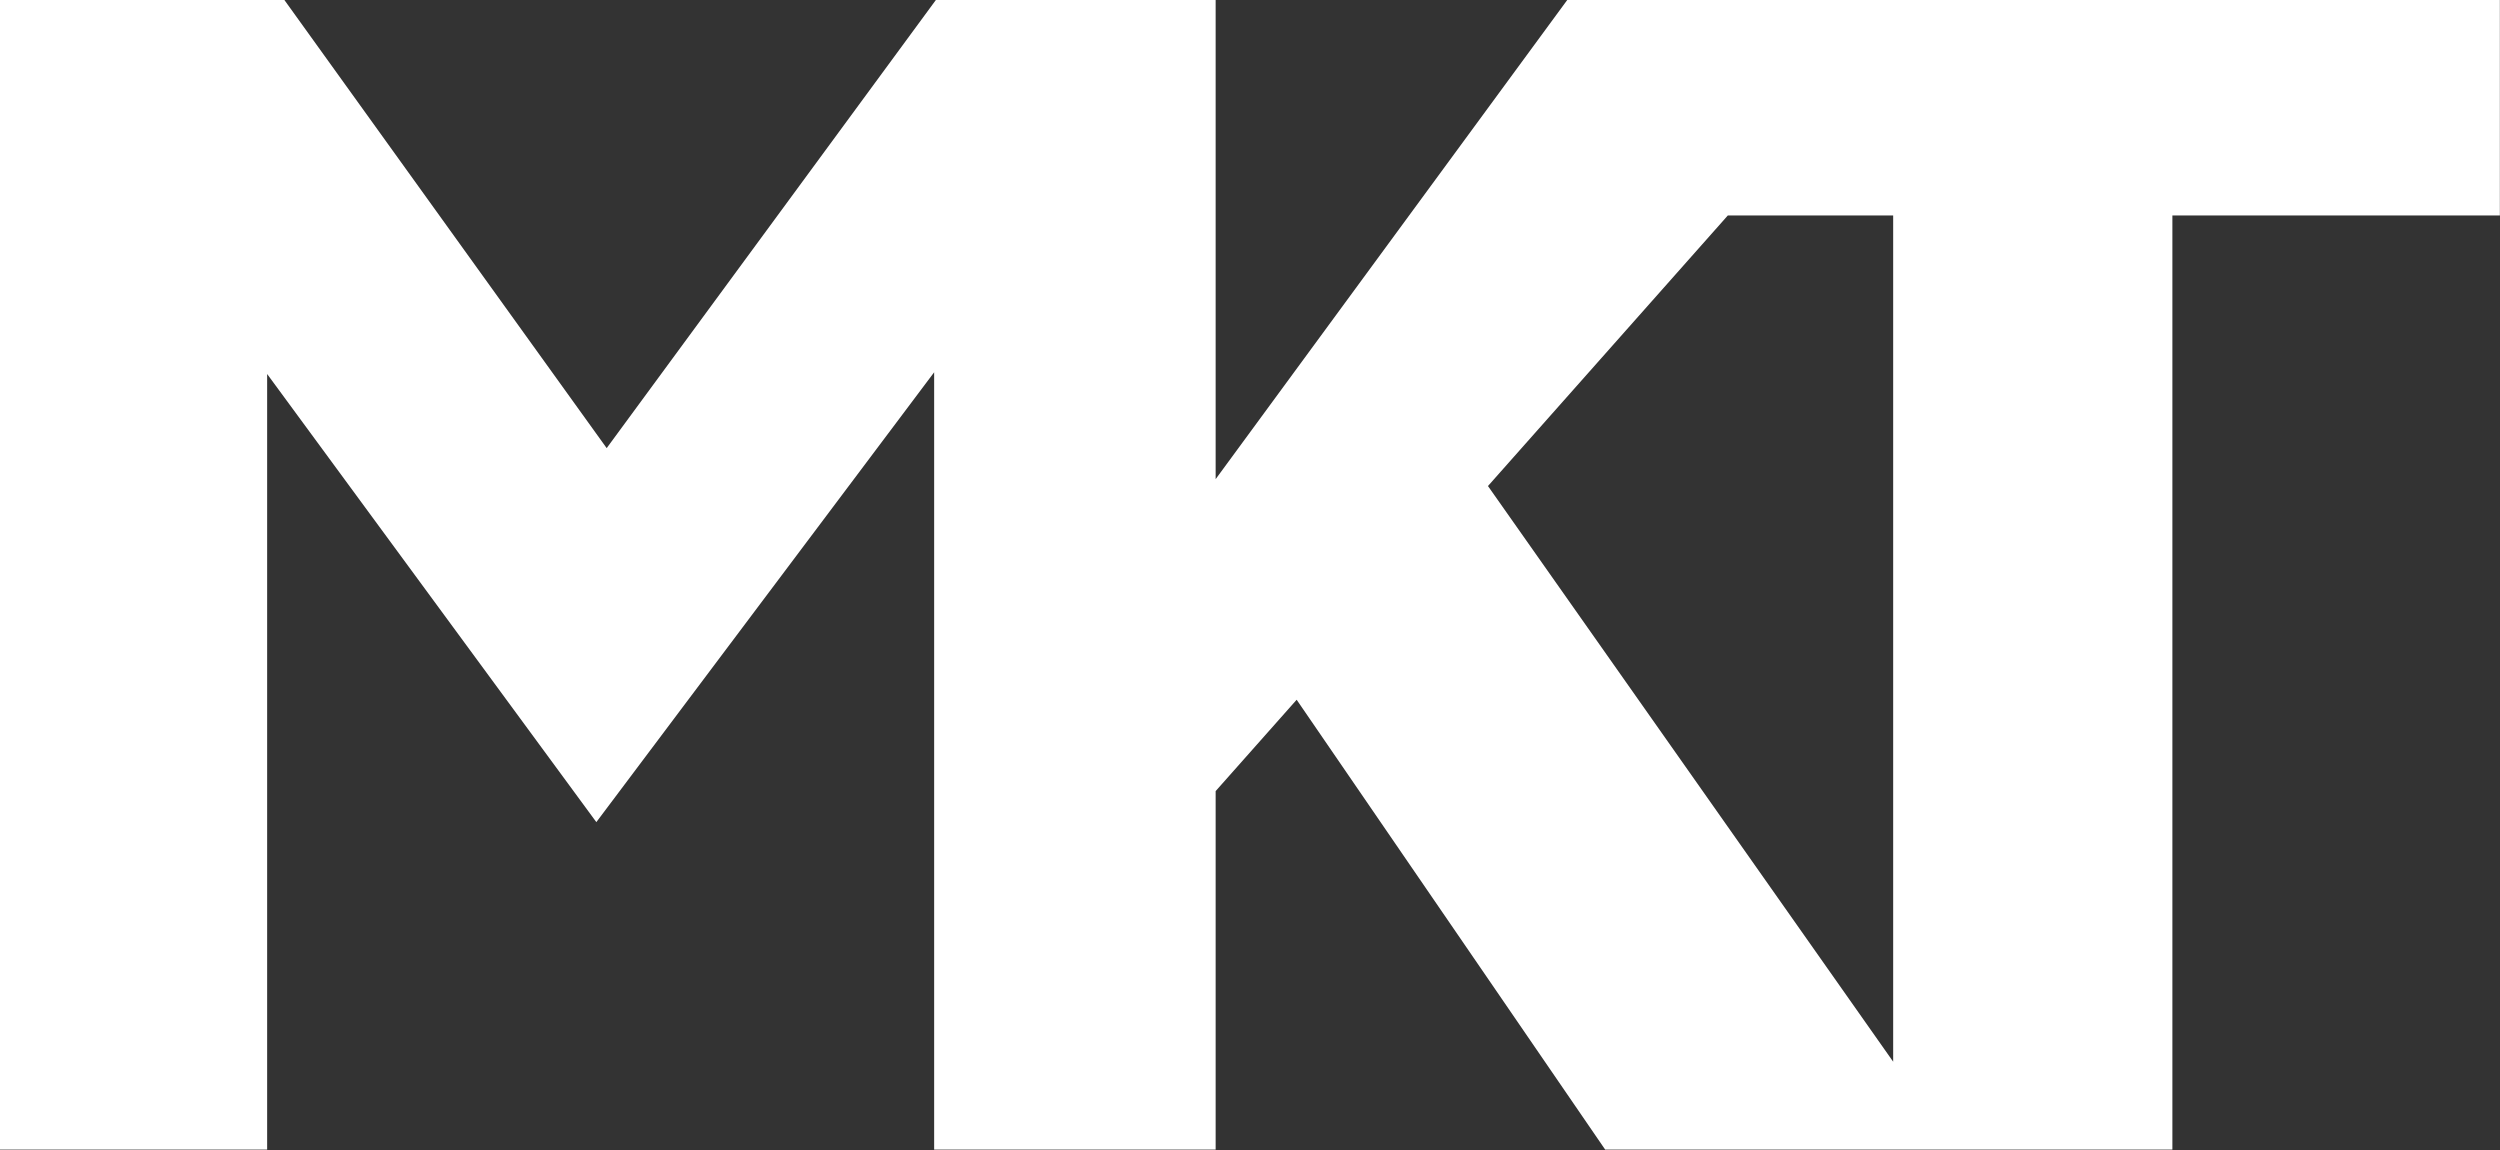
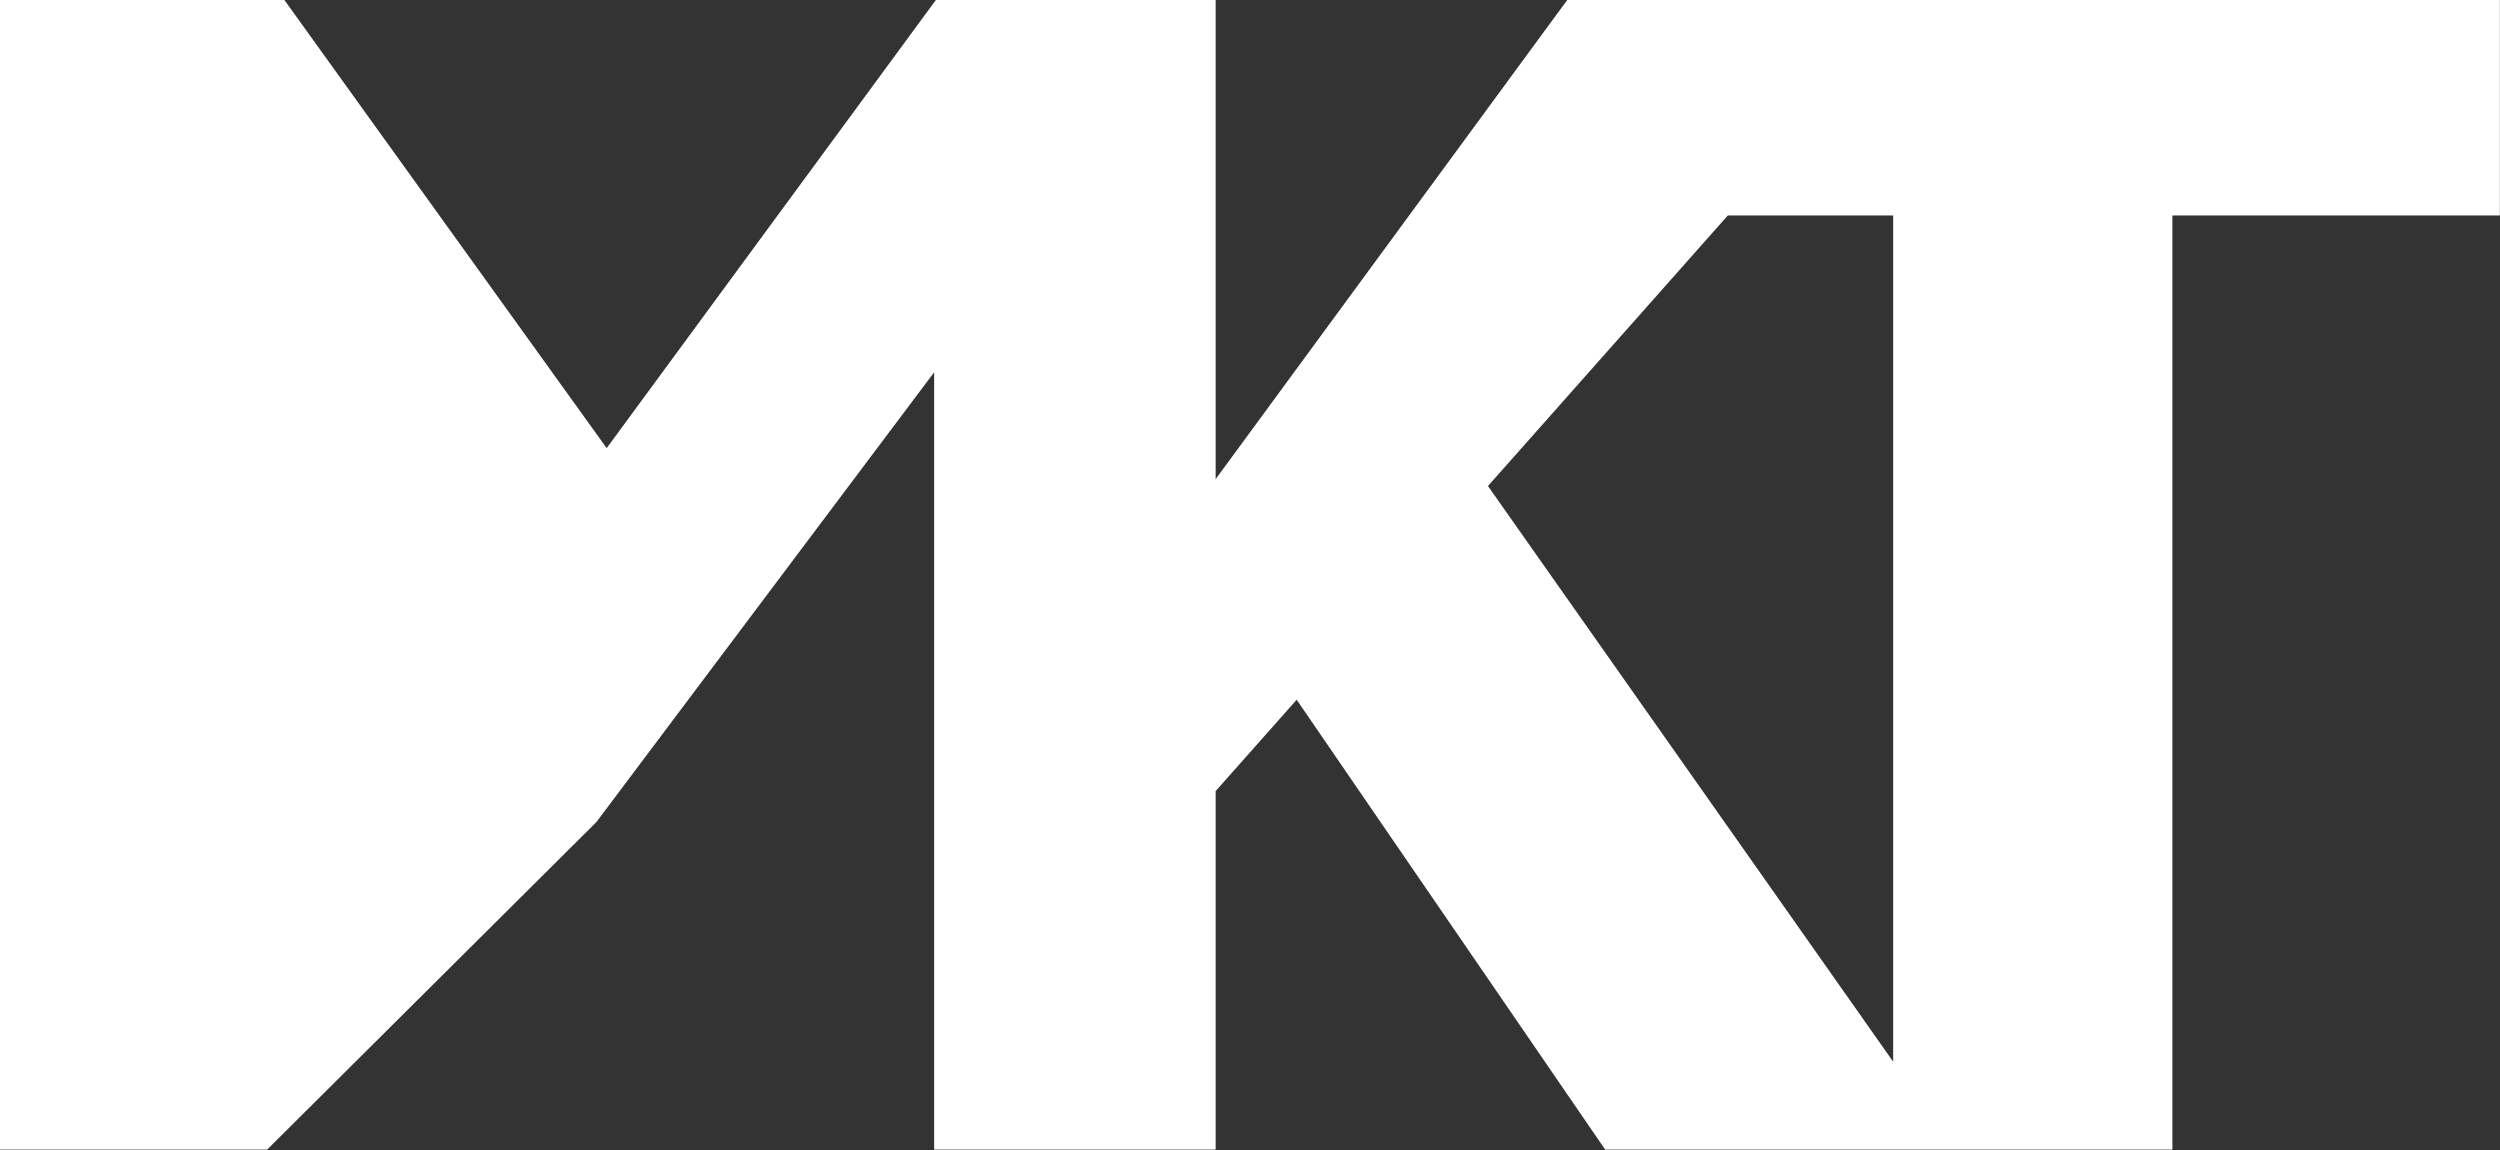
<svg xmlns="http://www.w3.org/2000/svg" width="100%" height="100%" viewBox="0 0 791 364" version="1.1" xml:space="preserve" style="fill-rule:evenodd;clip-rule:evenodd;stroke-linejoin:round;stroke-miterlimit:2;">
  <rect x="0" y="0" width="791" height="364" fill="#333333" stroke="none" />
  <g transform="matrix(1,0,0,1,-4.76,-1.552)">
    <g transform="matrix(2.371,0,0,2.371,-47.682,-53.333)">
-       <path d="M220.681,88.008L252.693,51.897L274.754,51.897L274.754,164.828L220.681,88.008ZM355.714,23.147L231.261,23.147L184.341,87.087L184.341,23.147L147.007,23.147L103.077,82.948L60.067,23.147L22.117,23.147L22.117,176.557L57.767,176.557L57.767,73.057L101.697,132.857L146.777,72.827L146.777,176.557L184.341,176.557L184.341,128.717L195.151,116.527L236.321,176.557L312.014,176.557L312.014,51.897L355.714,51.897L355.714,23.147Z" style="fill:white;fill-rule:nonzero;" />
+       <path d="M220.681,88.008L252.693,51.897L274.754,51.897L274.754,164.828L220.681,88.008ZM355.714,23.147L231.261,23.147L184.341,87.087L184.341,23.147L147.007,23.147L103.077,82.948L60.067,23.147L22.117,23.147L22.117,176.557L57.767,176.557L101.697,132.857L146.777,72.827L146.777,176.557L184.341,176.557L184.341,128.717L195.151,116.527L236.321,176.557L312.014,176.557L312.014,51.897L355.714,51.897L355.714,23.147Z" style="fill:white;fill-rule:nonzero;" />
    </g>
  </g>
</svg>